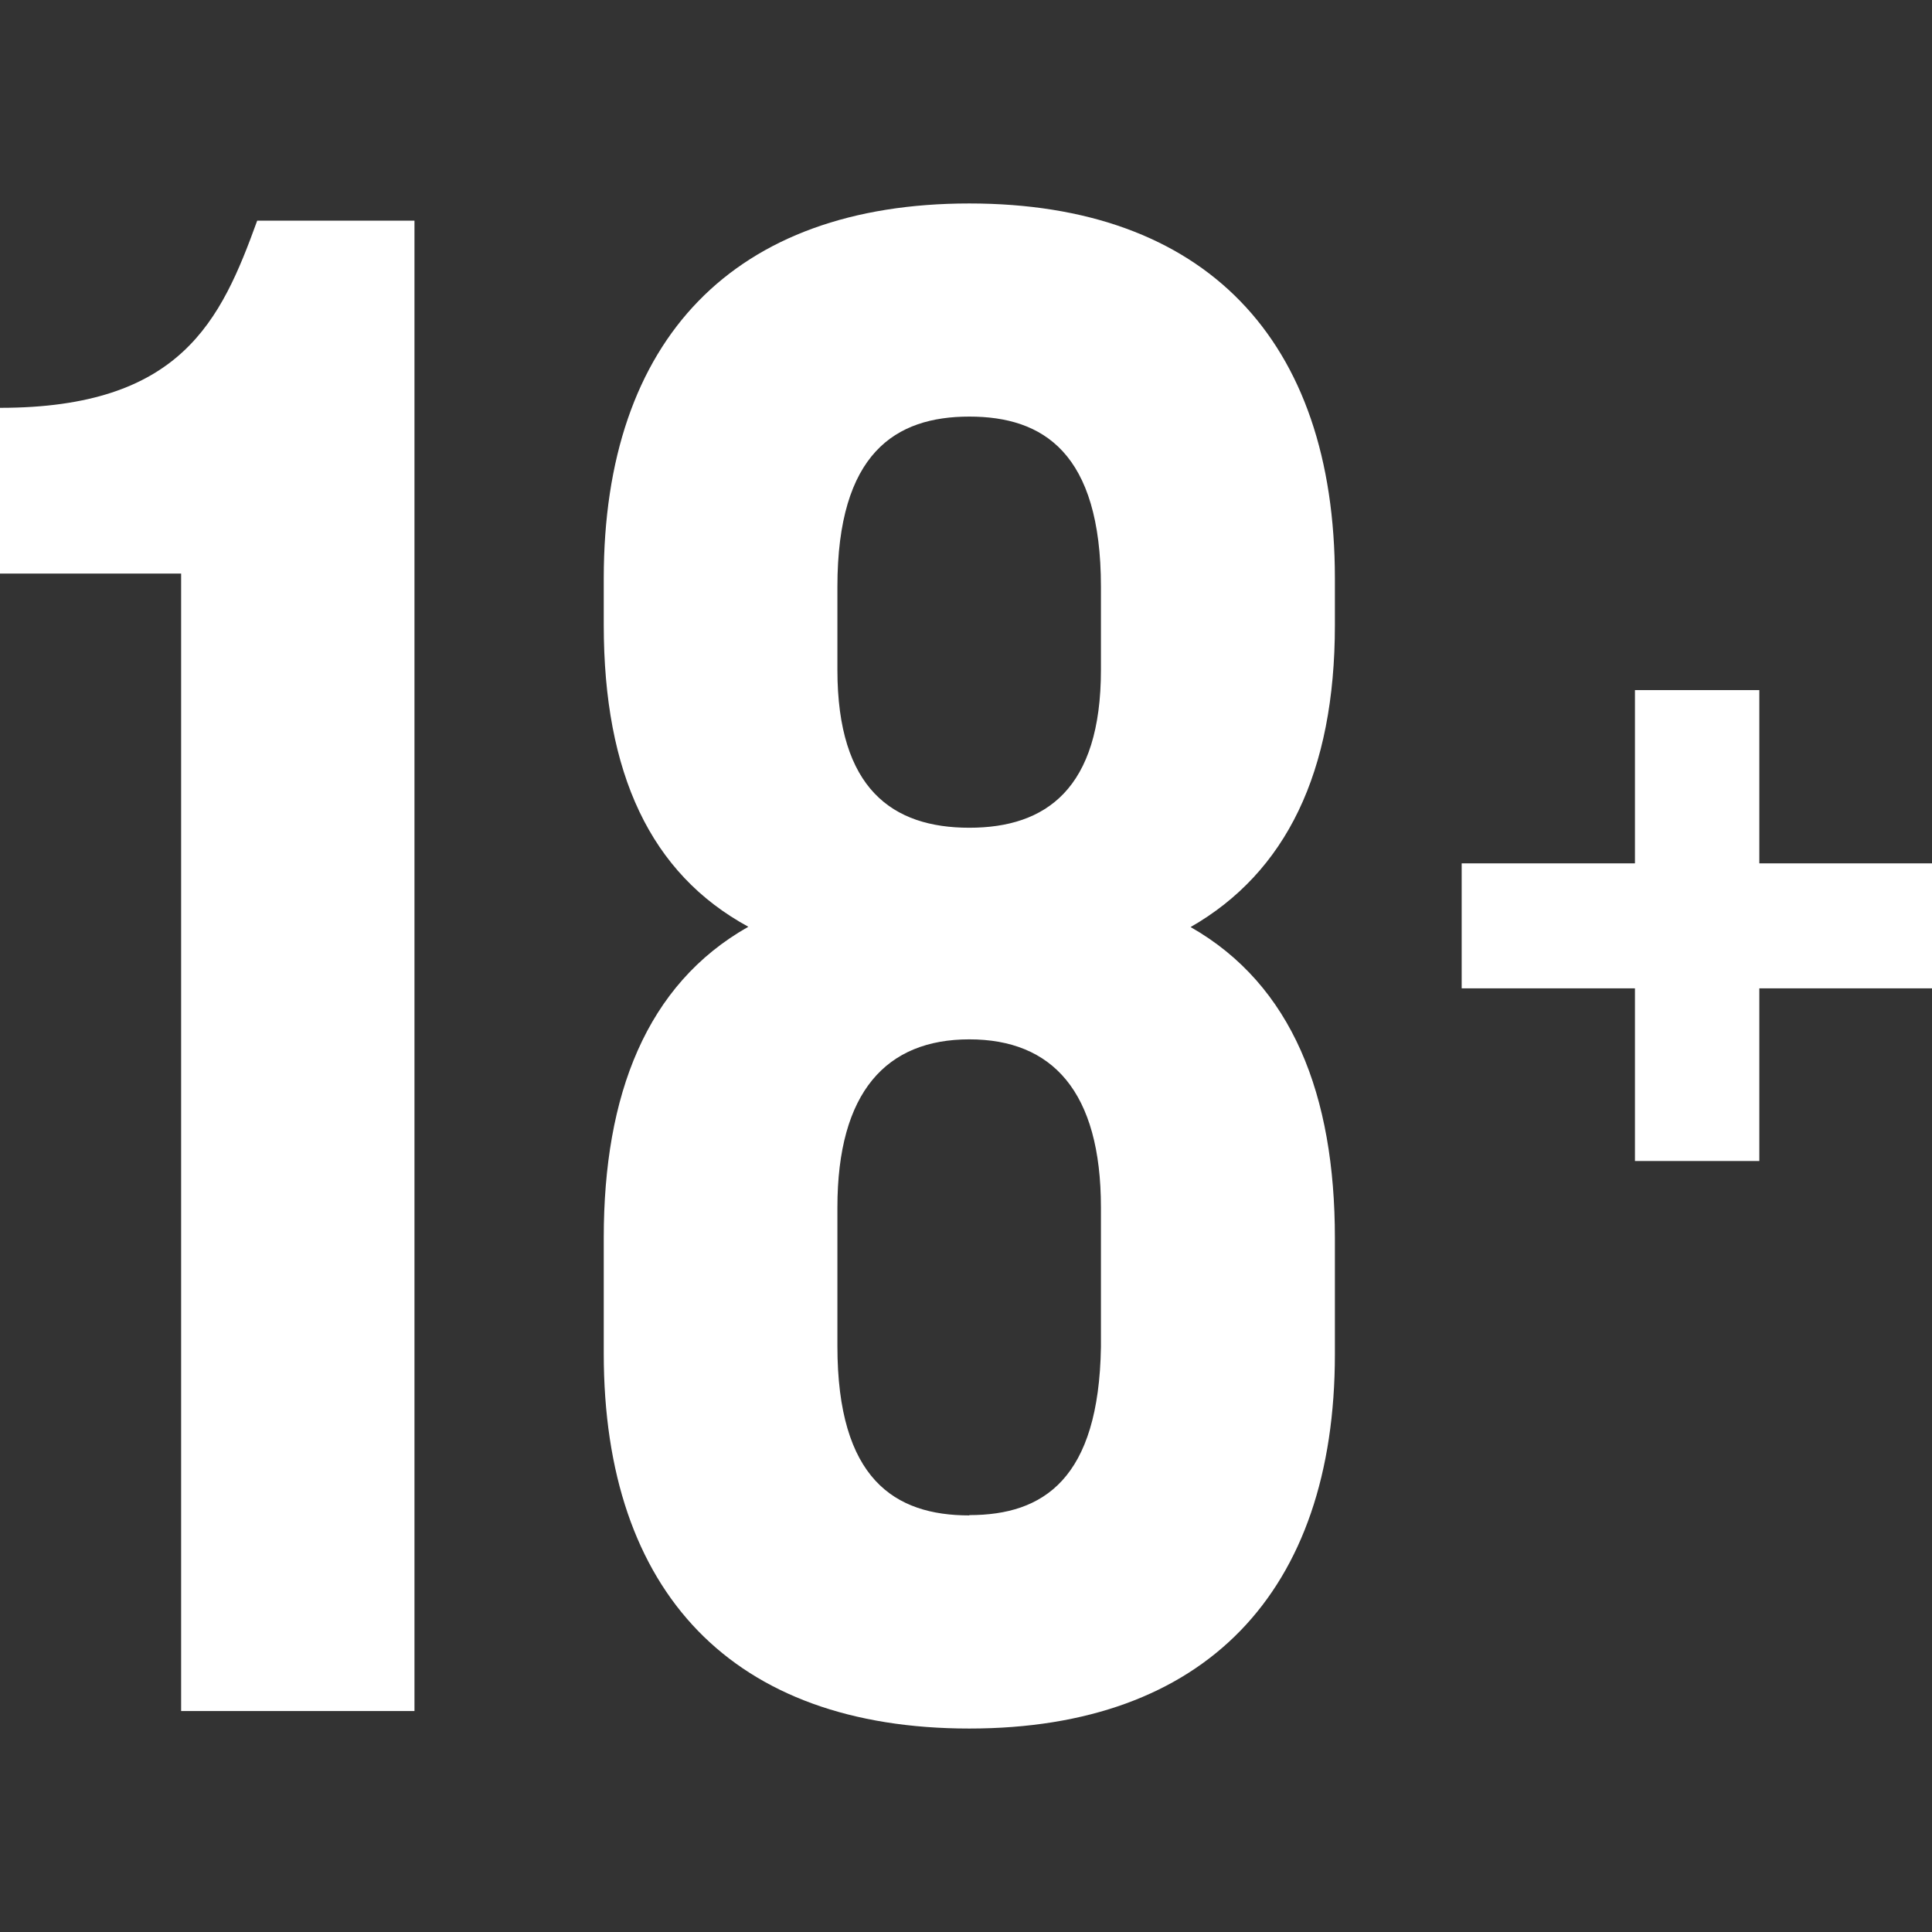
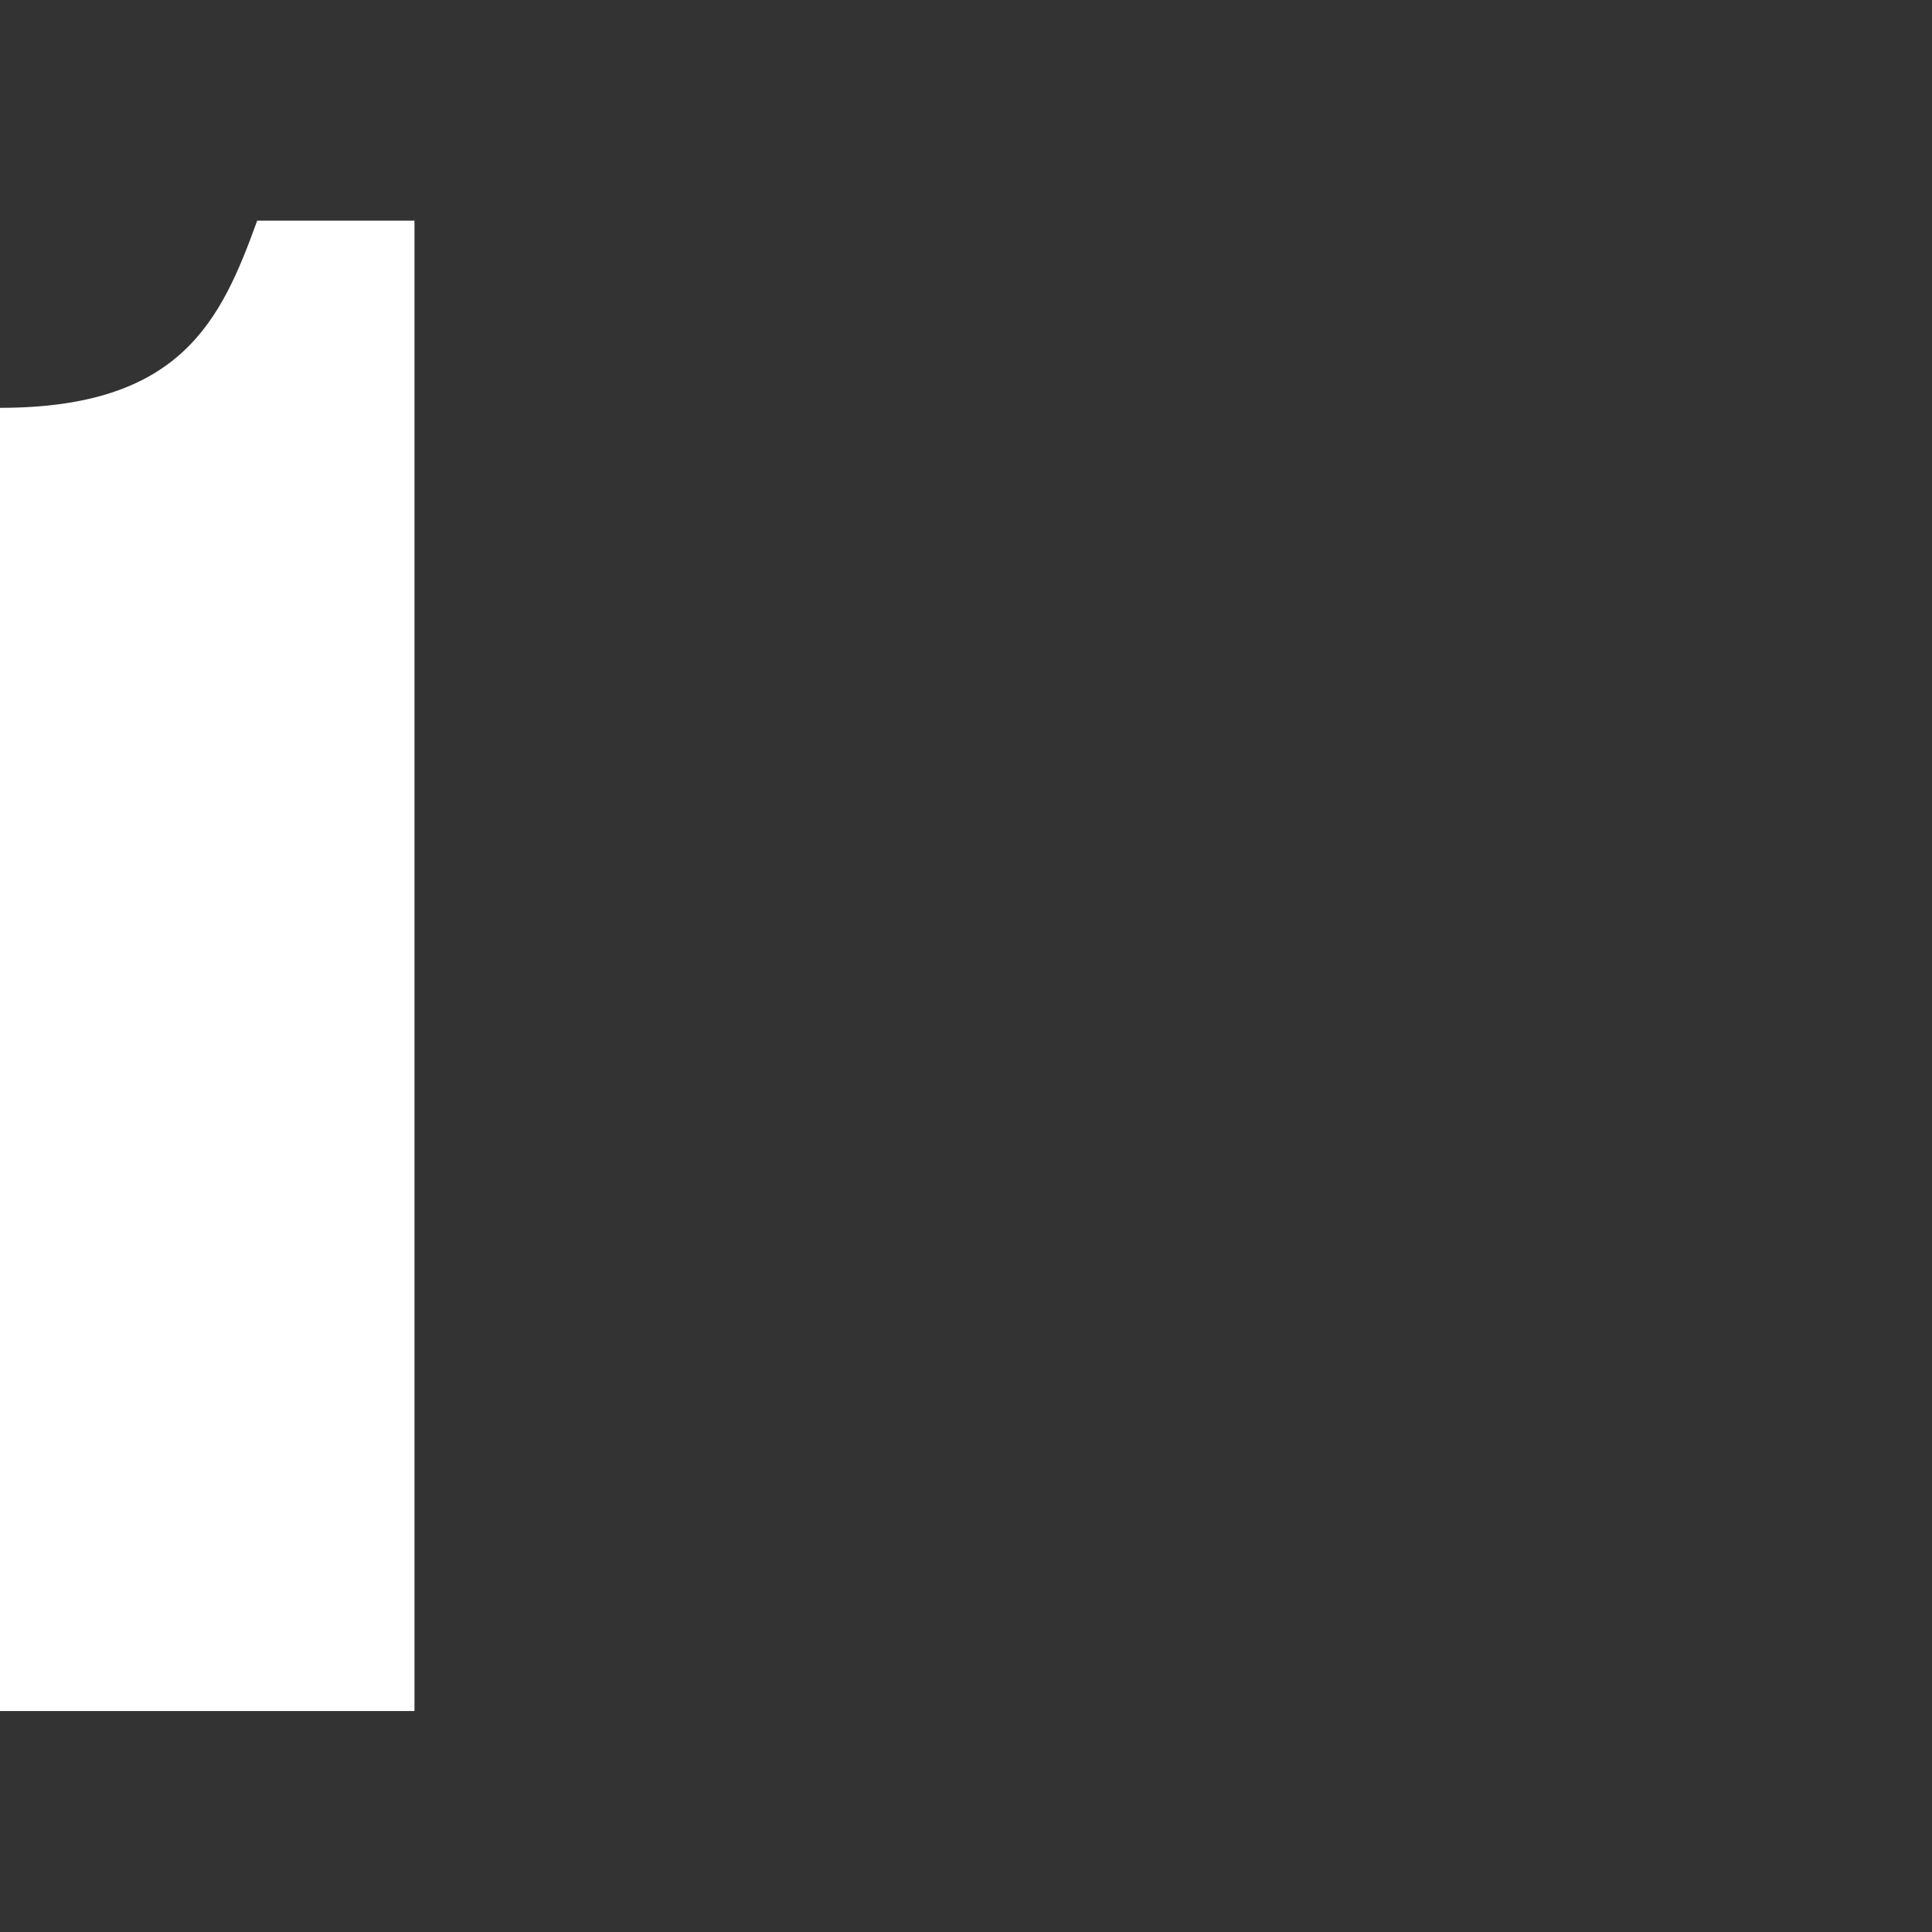
<svg xmlns="http://www.w3.org/2000/svg" id="Layer_1" data-name="Layer 1" viewBox="0 0 64 64">
  <rect x="0" y="0" width="64" height="64" fill="#333333" stroke="none" />
  <defs>
    <style>.cls-1{fill:#fff;}</style>
  </defs>
  <g id="Layer_2" data-name="Layer 2">
    <g id="Layer_1-2" data-name="Layer 1-2">
-       <path class="cls-1" d="M0,13.51c6,0,7.32-2.89,8.52-6.2h5.21V56.68H6V19H0Z" />
-       <path class="cls-1" d="M32.11,57.26C24.29,57.26,20,52.77,20,44.84V41c0-4.73,1.41-8.39,4.79-10.3-3.24-1.76-4.79-5.08-4.79-10V19.16c0-7.93,4.32-12.42,12.11-12.42s12.11,4.49,12.11,12.42v1.55c0,4.87-1.62,8.19-4.78,10,3.37,1.92,4.78,5.57,4.78,10.3v3.85C44.22,52.74,39.92,57.26,32.11,57.26ZM27.74,22.19c0,3.95,1.83,5.23,4.37,5.23s4.36-1.29,4.36-5.23V19.44c0-4.45-1.92-5.64-4.36-5.64S27.74,15,27.74,19.44Zm4.37,28c2.46,0,4.29-1.2,4.36-5.57V40c0-3.85-1.62-5.57-4.36-5.57S27.74,36.16,27.74,40v4.59C27.74,49,29.64,50.2,32.11,50.2Z" />
-       <polygon class="cls-1" points="64 28.6 64 32.74 58.28 32.74 58.28 38.46 54.16 38.46 54.16 32.74 48.42 32.74 48.42 28.6 54.16 28.6 54.16 22.86 58.28 22.86 58.28 28.6 64 28.6" />
+       <path class="cls-1" d="M0,13.51c6,0,7.32-2.89,8.52-6.2h5.21V56.68H6H0Z" />
    </g>
  </g>
</svg>